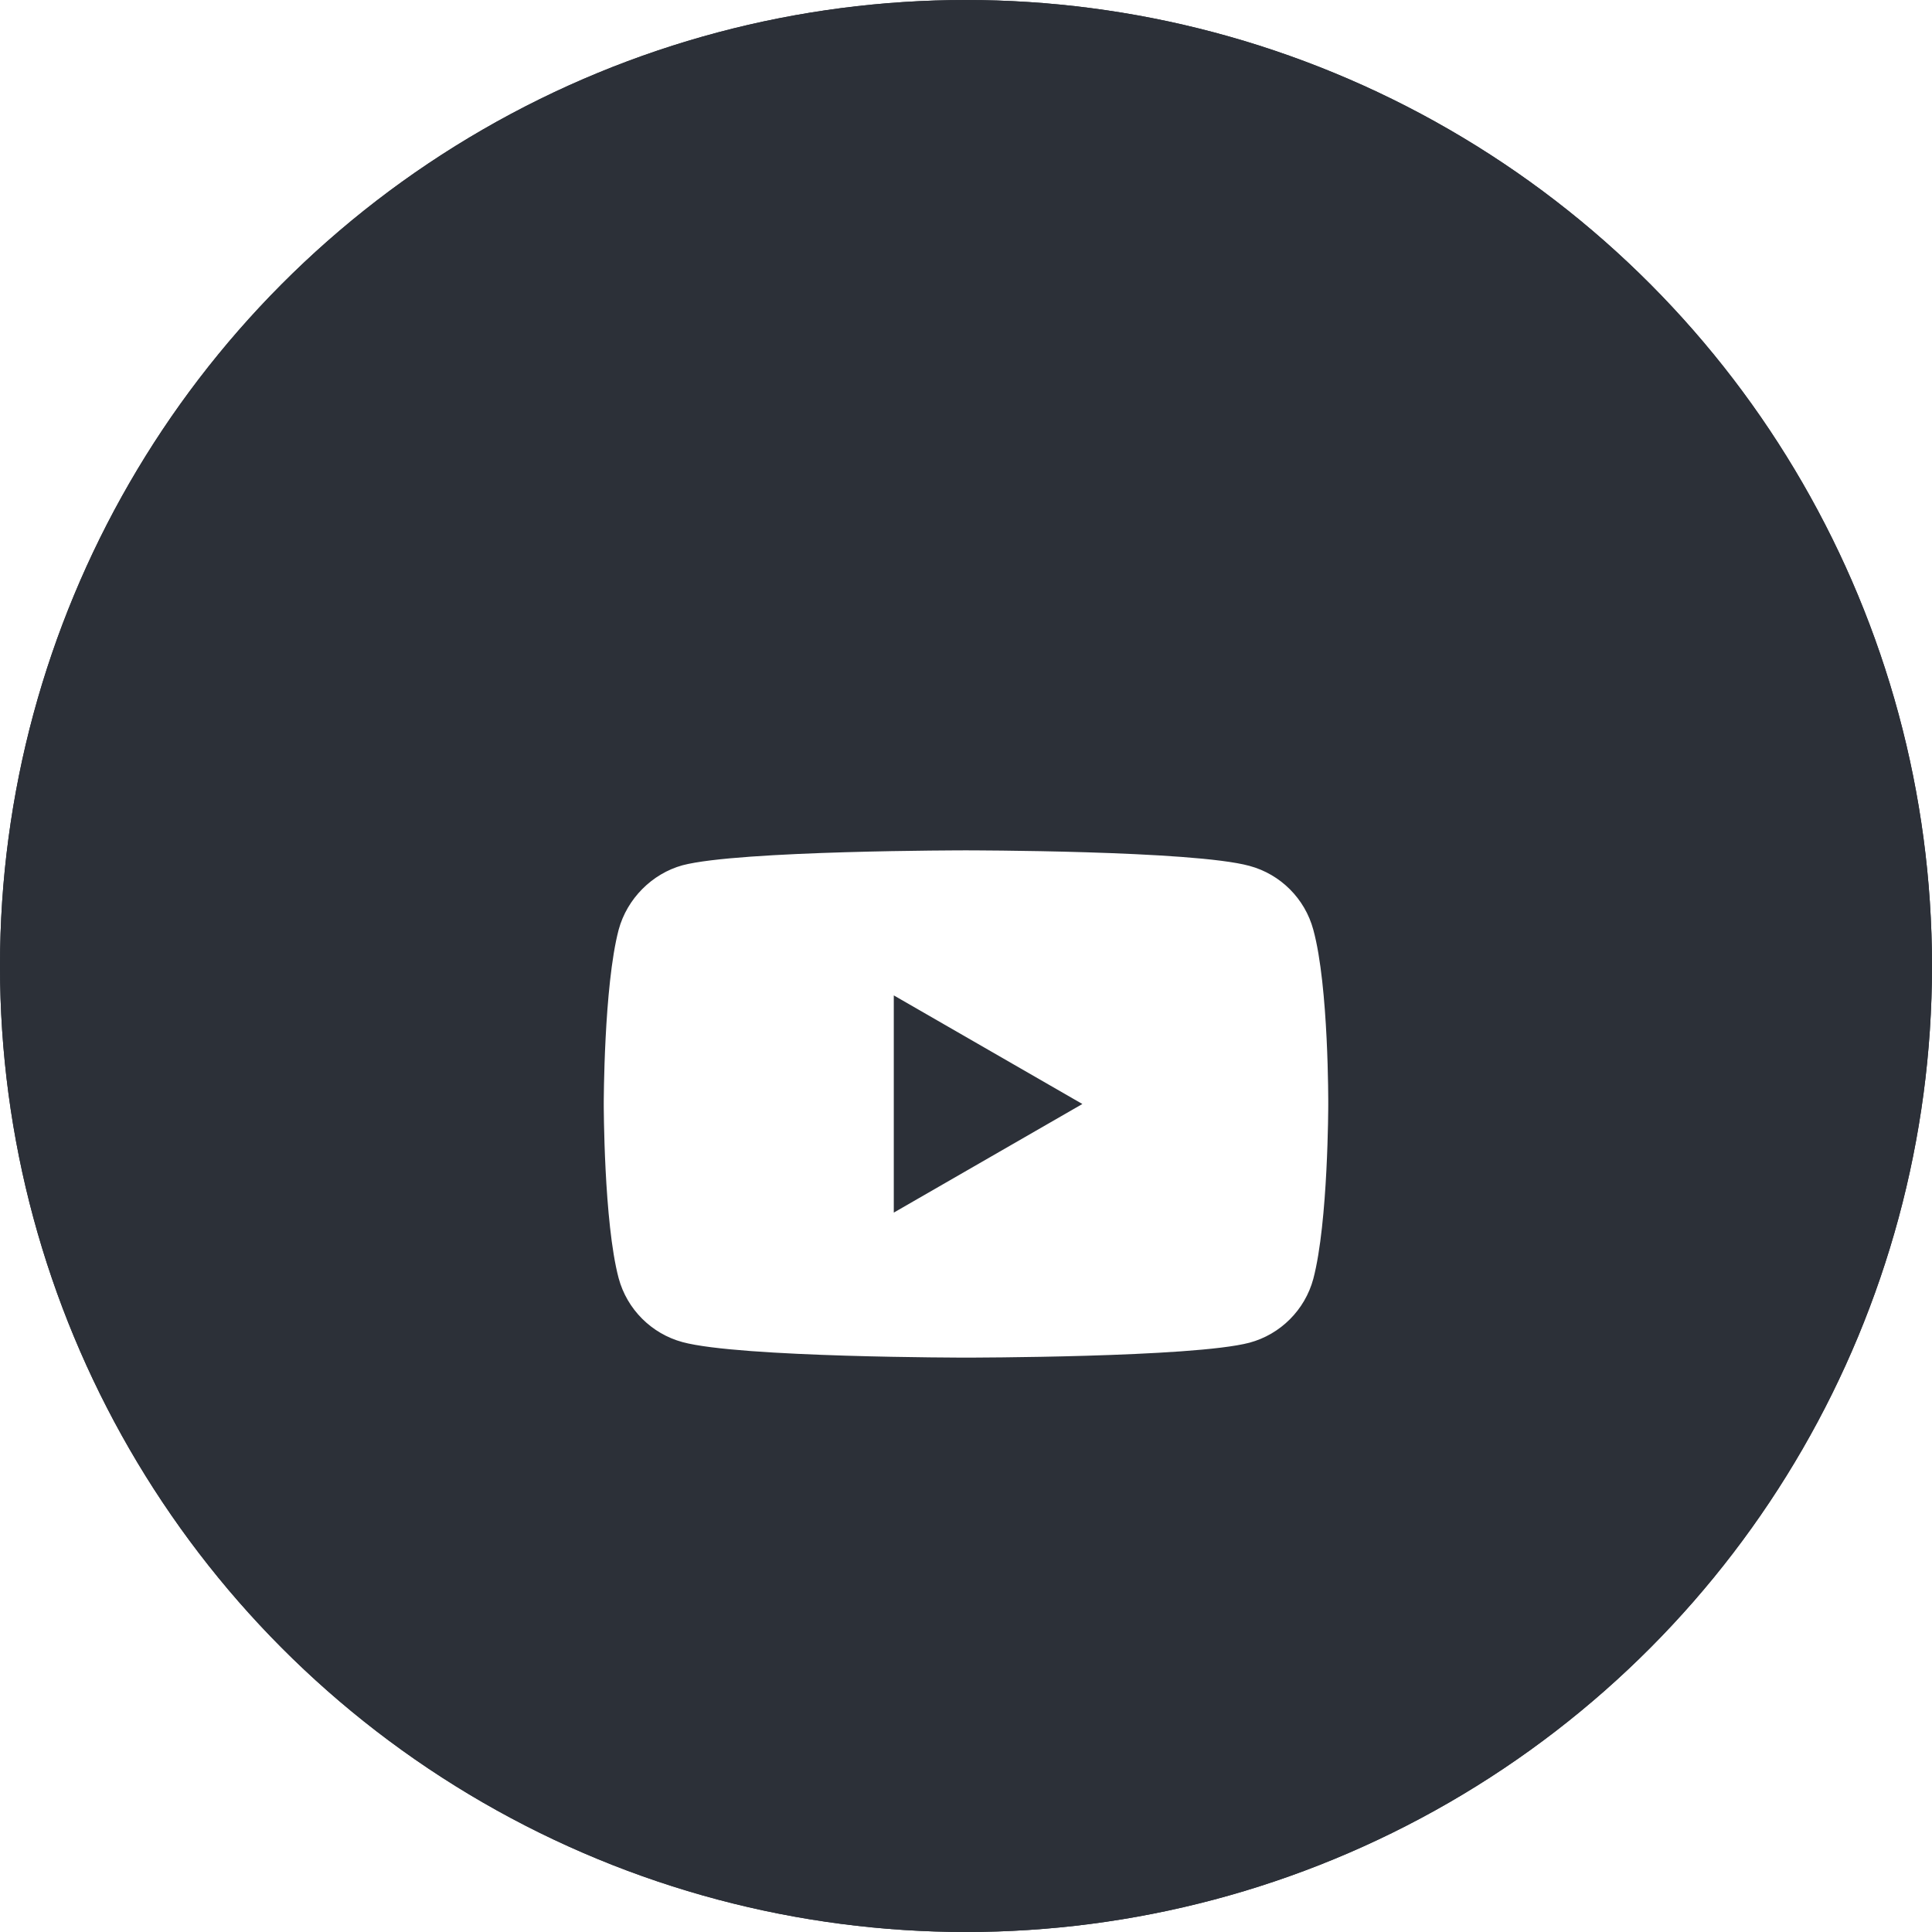
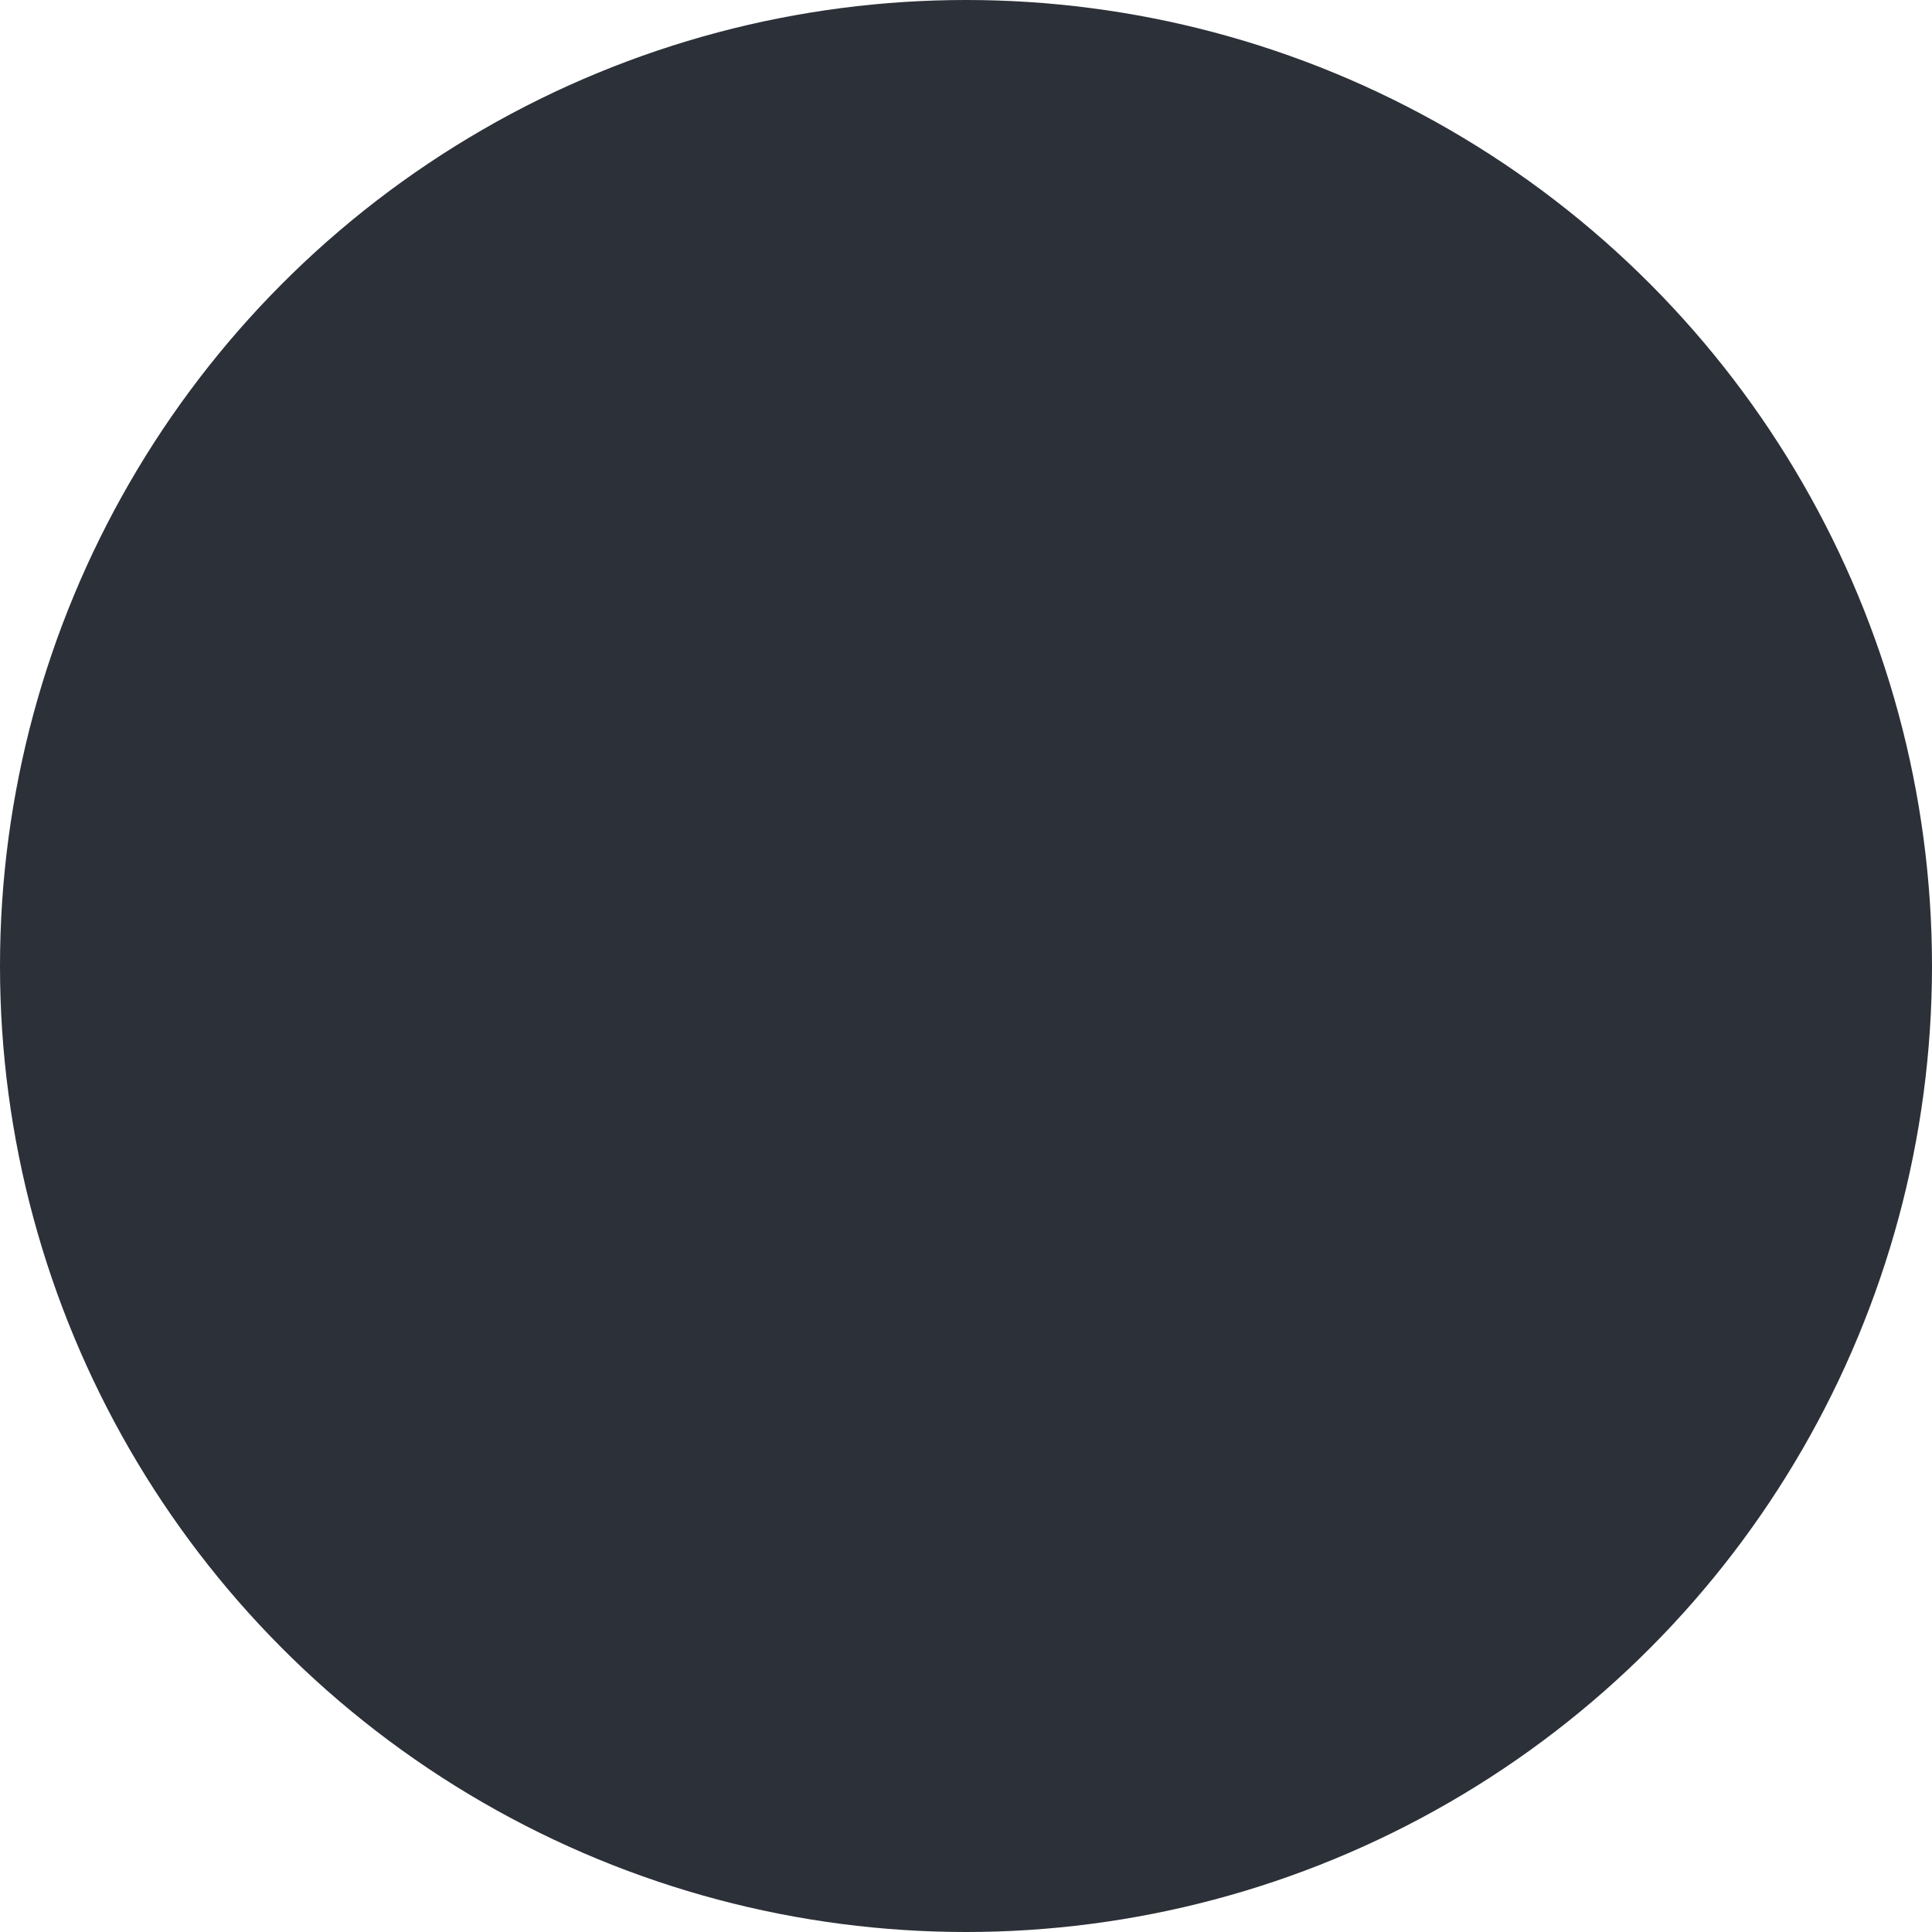
<svg xmlns="http://www.w3.org/2000/svg" width="56px" height="56px" viewBox="0 0 56 56" version="1.1">
  <title>2230C68D-A05E-4D91-9F59-D845AE0B4256@1,5x</title>
  <desc>Created with sketchtool.</desc>
  <defs>
    <filter x="-121.8%" y="-154.3%" width="343.6%" height="411.4%" filterUnits="objectBoundingBox" id="filter-1">
      <feOffset dx="0" dy="4" in="SourceAlpha" result="shadowOffsetOuter1" />
      <feGaussianBlur stdDeviation="5" in="shadowOffsetOuter1" result="shadowBlurOuter1" />
      <feColorMatrix values="0 0 0 0 0   0 0 0 0 0   0 0 0 0 0  0 0 0 0.2 0" type="matrix" in="shadowBlurOuter1" result="shadowMatrixOuter1" />
      <feMerge>
        <feMergeNode in="shadowMatrixOuter1" />
        <feMergeNode in="SourceGraphic" />
      </feMerge>
    </filter>
  </defs>
  <g id="Awareness" stroke="none" stroke-width="1" fill="none" fill-rule="evenodd">
    <g id="How-Vitality-works_log-out" transform="translate(-1176, -4833)">
      <g id="Footer_desktop_ENG-Copy-18" transform="translate(0, 4736)">
        <g id="Group-4" transform="translate(1176, 56)">
          <g id="Group-8" transform="translate(0, 41)">
            <g id="Group-2">
              <circle id="Oval" fill="#2C3038" cx="28" cy="28" r="28" />
              <g id="Social">
-                 <circle id="Oval" fill="#2C3038" cx="28" cy="28" r="28" />
                <g id="icons/social/twitter/white" filter="url(#filter-1)" transform="translate(16.8, 19.133)" fill="#FFFFFF" fill-rule="nonzero">
                  <g id="YouTube_light_icon_(2017)" transform="translate(0.7, 0.7)">
-                     <path d="M10.5,0.815 C10.5,0.815 3.927,0.815 2.284,1.247 C1.401,1.49 0.675,2.216 0.432,3.116 C3.37882461e-05,4.759 -8.70611857e-17,8.167 0,8.167 C0,8.167 3.37882461e-05,11.591 0.432,13.217 C0.675,14.117 1.384,14.826 2.284,15.069 C3.944,15.518 10.5,15.518 10.5,15.518 C10.5,15.518 17.073,15.518 18.716,15.086 C19.616,14.844 20.325,14.134 20.567,13.235 C21,11.591 21,8.184 21,8.184 C21,8.184 21.017,4.759 20.567,3.116 C20.325,2.216 19.616,1.507 18.716,1.265 C17.073,0.815 10.5,0.815 10.5,0.815 Z M8.407,5.019 L13.873,8.167 L8.407,11.315 L8.407,5.019 Z" id="path7" />
-                   </g>
+                     </g>
                </g>
              </g>
            </g>
          </g>
        </g>
      </g>
    </g>
  </g>
</svg>